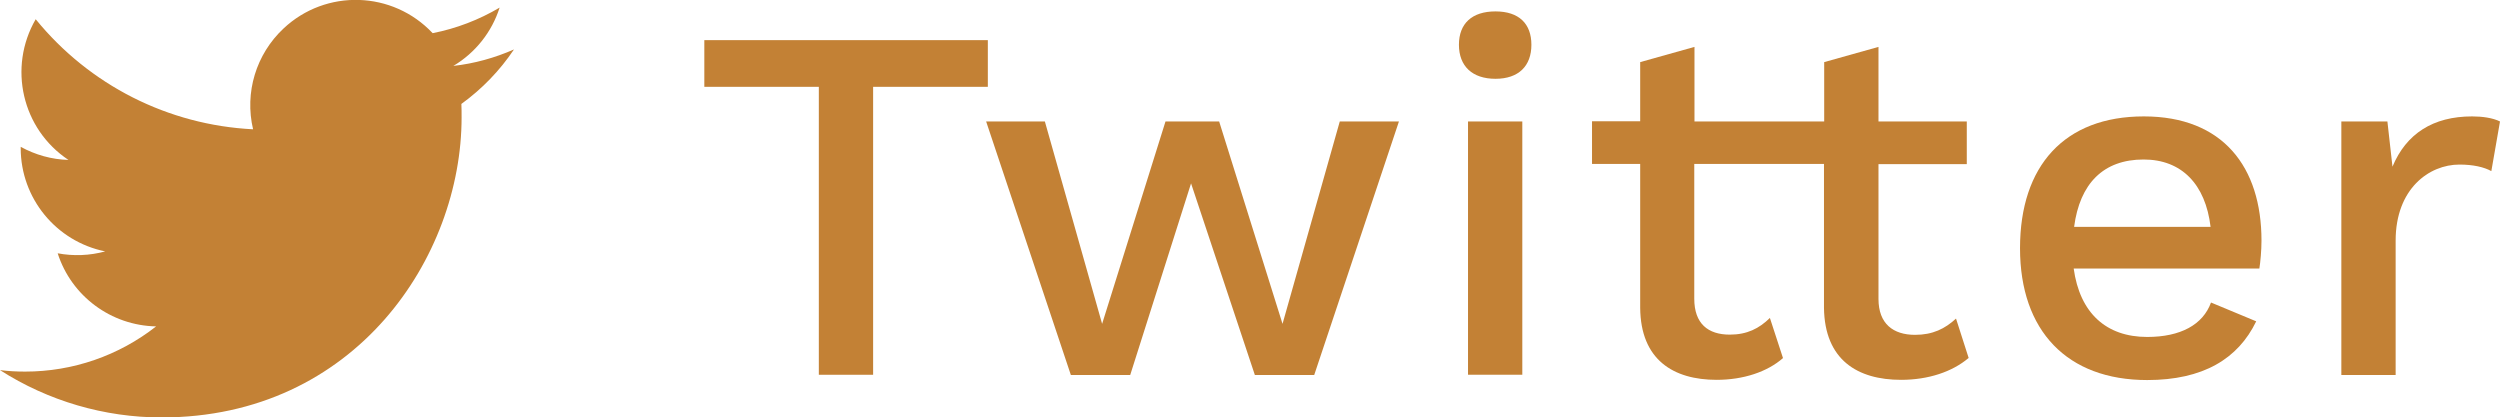
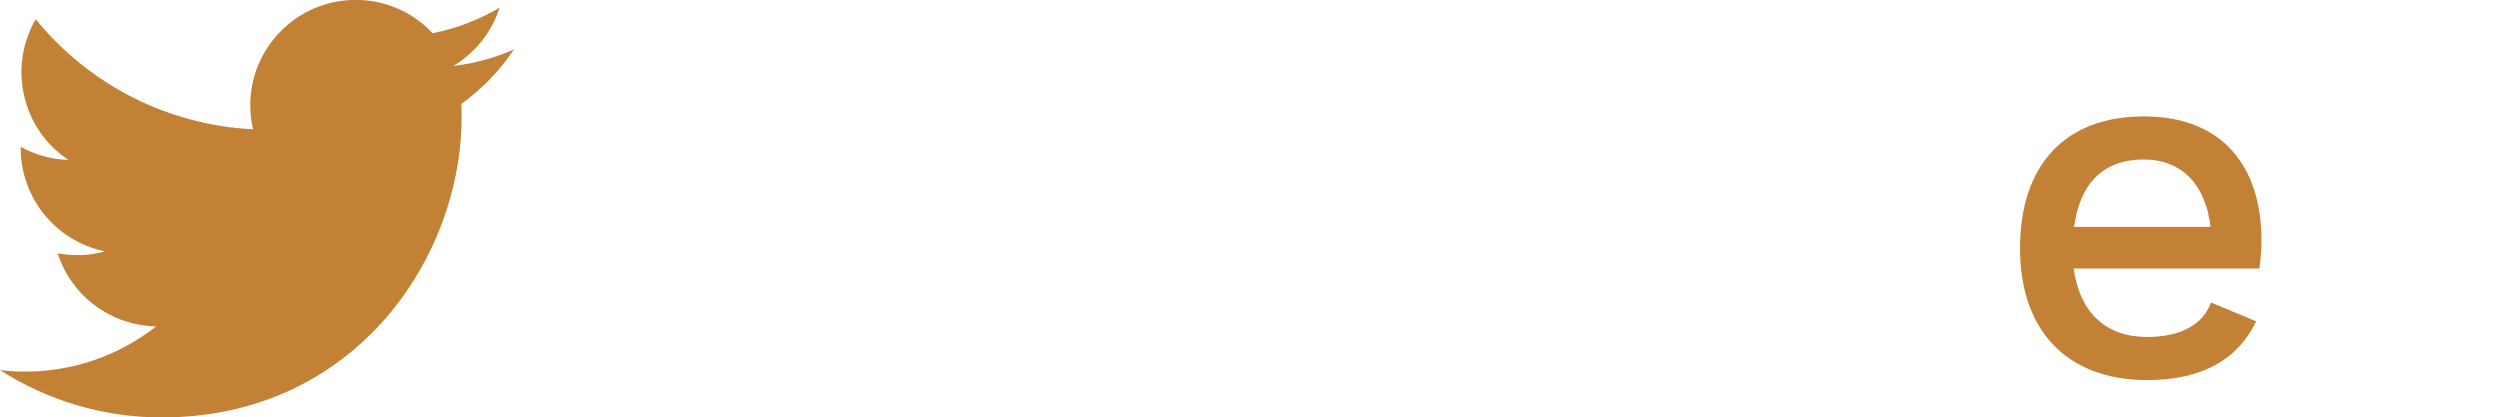
<svg xmlns="http://www.w3.org/2000/svg" id="_イヤー_2" viewBox="0 0 118.34 19.76">
  <defs>
    <style>.cls-1,.cls-2{fill:#C38135;}.cls-2{fill-rule:evenodd;}</style>
  </defs>
  <g id="CAMPAIGN">
    <g>
      <g>
-         <path class="cls-1" d="M46.75,4.11h-5.42v13.63h-2.57V4.11h-5.42V1.9h13.42v2.21Z" />
-         <path class="cls-1" d="M66.22,5.75l-4.01,12h-2.81l-3.02-9.07-2.88,9.07h-2.81l-4.01-12h2.78l2.71,9.58,3-9.58h2.54l3,9.58,2.71-9.58h2.78Z" />
-         <path class="cls-1" d="M69.06,2.12c0-1.01,.62-1.58,1.73-1.58s1.7,.58,1.7,1.58-.6,1.61-1.7,1.61-1.73-.6-1.73-1.61Zm3,15.62h-2.57V5.75h2.57v12Z" />
-         <path class="cls-1" d="M93.18,16.95c-.77,.65-1.9,1.03-3.19,1.03-2.06,0-3.62-.94-3.65-3.41V7.76h-6.14v6.38c0,1.18,.65,1.7,1.68,1.7,.82,0,1.39-.29,1.9-.79l.62,1.9c-.74,.65-1.87,1.03-3.14,1.03-2.04,0-3.6-.94-3.62-3.41V7.76h-2.28v-2.02h2.28V2.94l2.57-.72v3.53h6.14V2.94l2.57-.72v3.53h4.18v2.02h-4.18v6.38c0,1.18,.7,1.7,1.73,1.7,.84,0,1.42-.29,1.94-.77l.6,1.87Z" />
        <path class="cls-1" d="M106.94,12.71h-8.78c.29,2.11,1.54,3.24,3.48,3.24,1.58,0,2.64-.58,3.02-1.63l2.14,.89c-.86,1.78-2.52,2.78-5.16,2.78-3.79,0-6.02-2.33-6.02-6.24s2.11-6.24,5.86-6.24,5.57,2.4,5.57,5.88c0,.46-.05,1.01-.1,1.32Zm-8.76-1.97h6.46c-.24-2.02-1.37-3.19-3.17-3.19-1.9,0-3.02,1.13-3.29,3.19Z" />
-         <path class="cls-1" d="M118.34,5.75l-.41,2.35c-.34-.19-.86-.31-1.51-.31-1.44,0-3.02,1.15-3.02,3.6v6.36h-2.57V5.75h2.18l.24,2.14c.65-1.56,1.92-2.38,3.77-2.38,.48,0,.98,.07,1.32,.24Z" />
      </g>
      <path class="cls-2" d="M7.65,19.76c9.18,0,14.2-7.6,14.2-14.2,0-.22,0-.43-.01-.64,.98-.71,1.82-1.58,2.49-2.58-.91,.4-1.88,.67-2.87,.78,1.04-.62,1.82-1.6,2.19-2.76-.98,.58-2.05,.99-3.17,1.21-1.89-2.01-5.05-2.11-7.06-.22-1.3,1.22-1.85,3.03-1.44,4.77C7.96,5.92,4.23,4.03,1.69,.91,.37,3.19,1.04,6.11,3.24,7.57c-.79-.02-1.57-.24-2.26-.62v.06c0,2.38,1.68,4.42,4,4.89-.73,.2-1.51,.23-2.25,.09,.65,2.03,2.53,3.42,4.66,3.46-1.77,1.39-3.95,2.14-6.2,2.14-.4,0-.79-.02-1.19-.07,2.28,1.46,4.94,2.24,7.65,2.24" />
    </g>
  </g>
</svg>